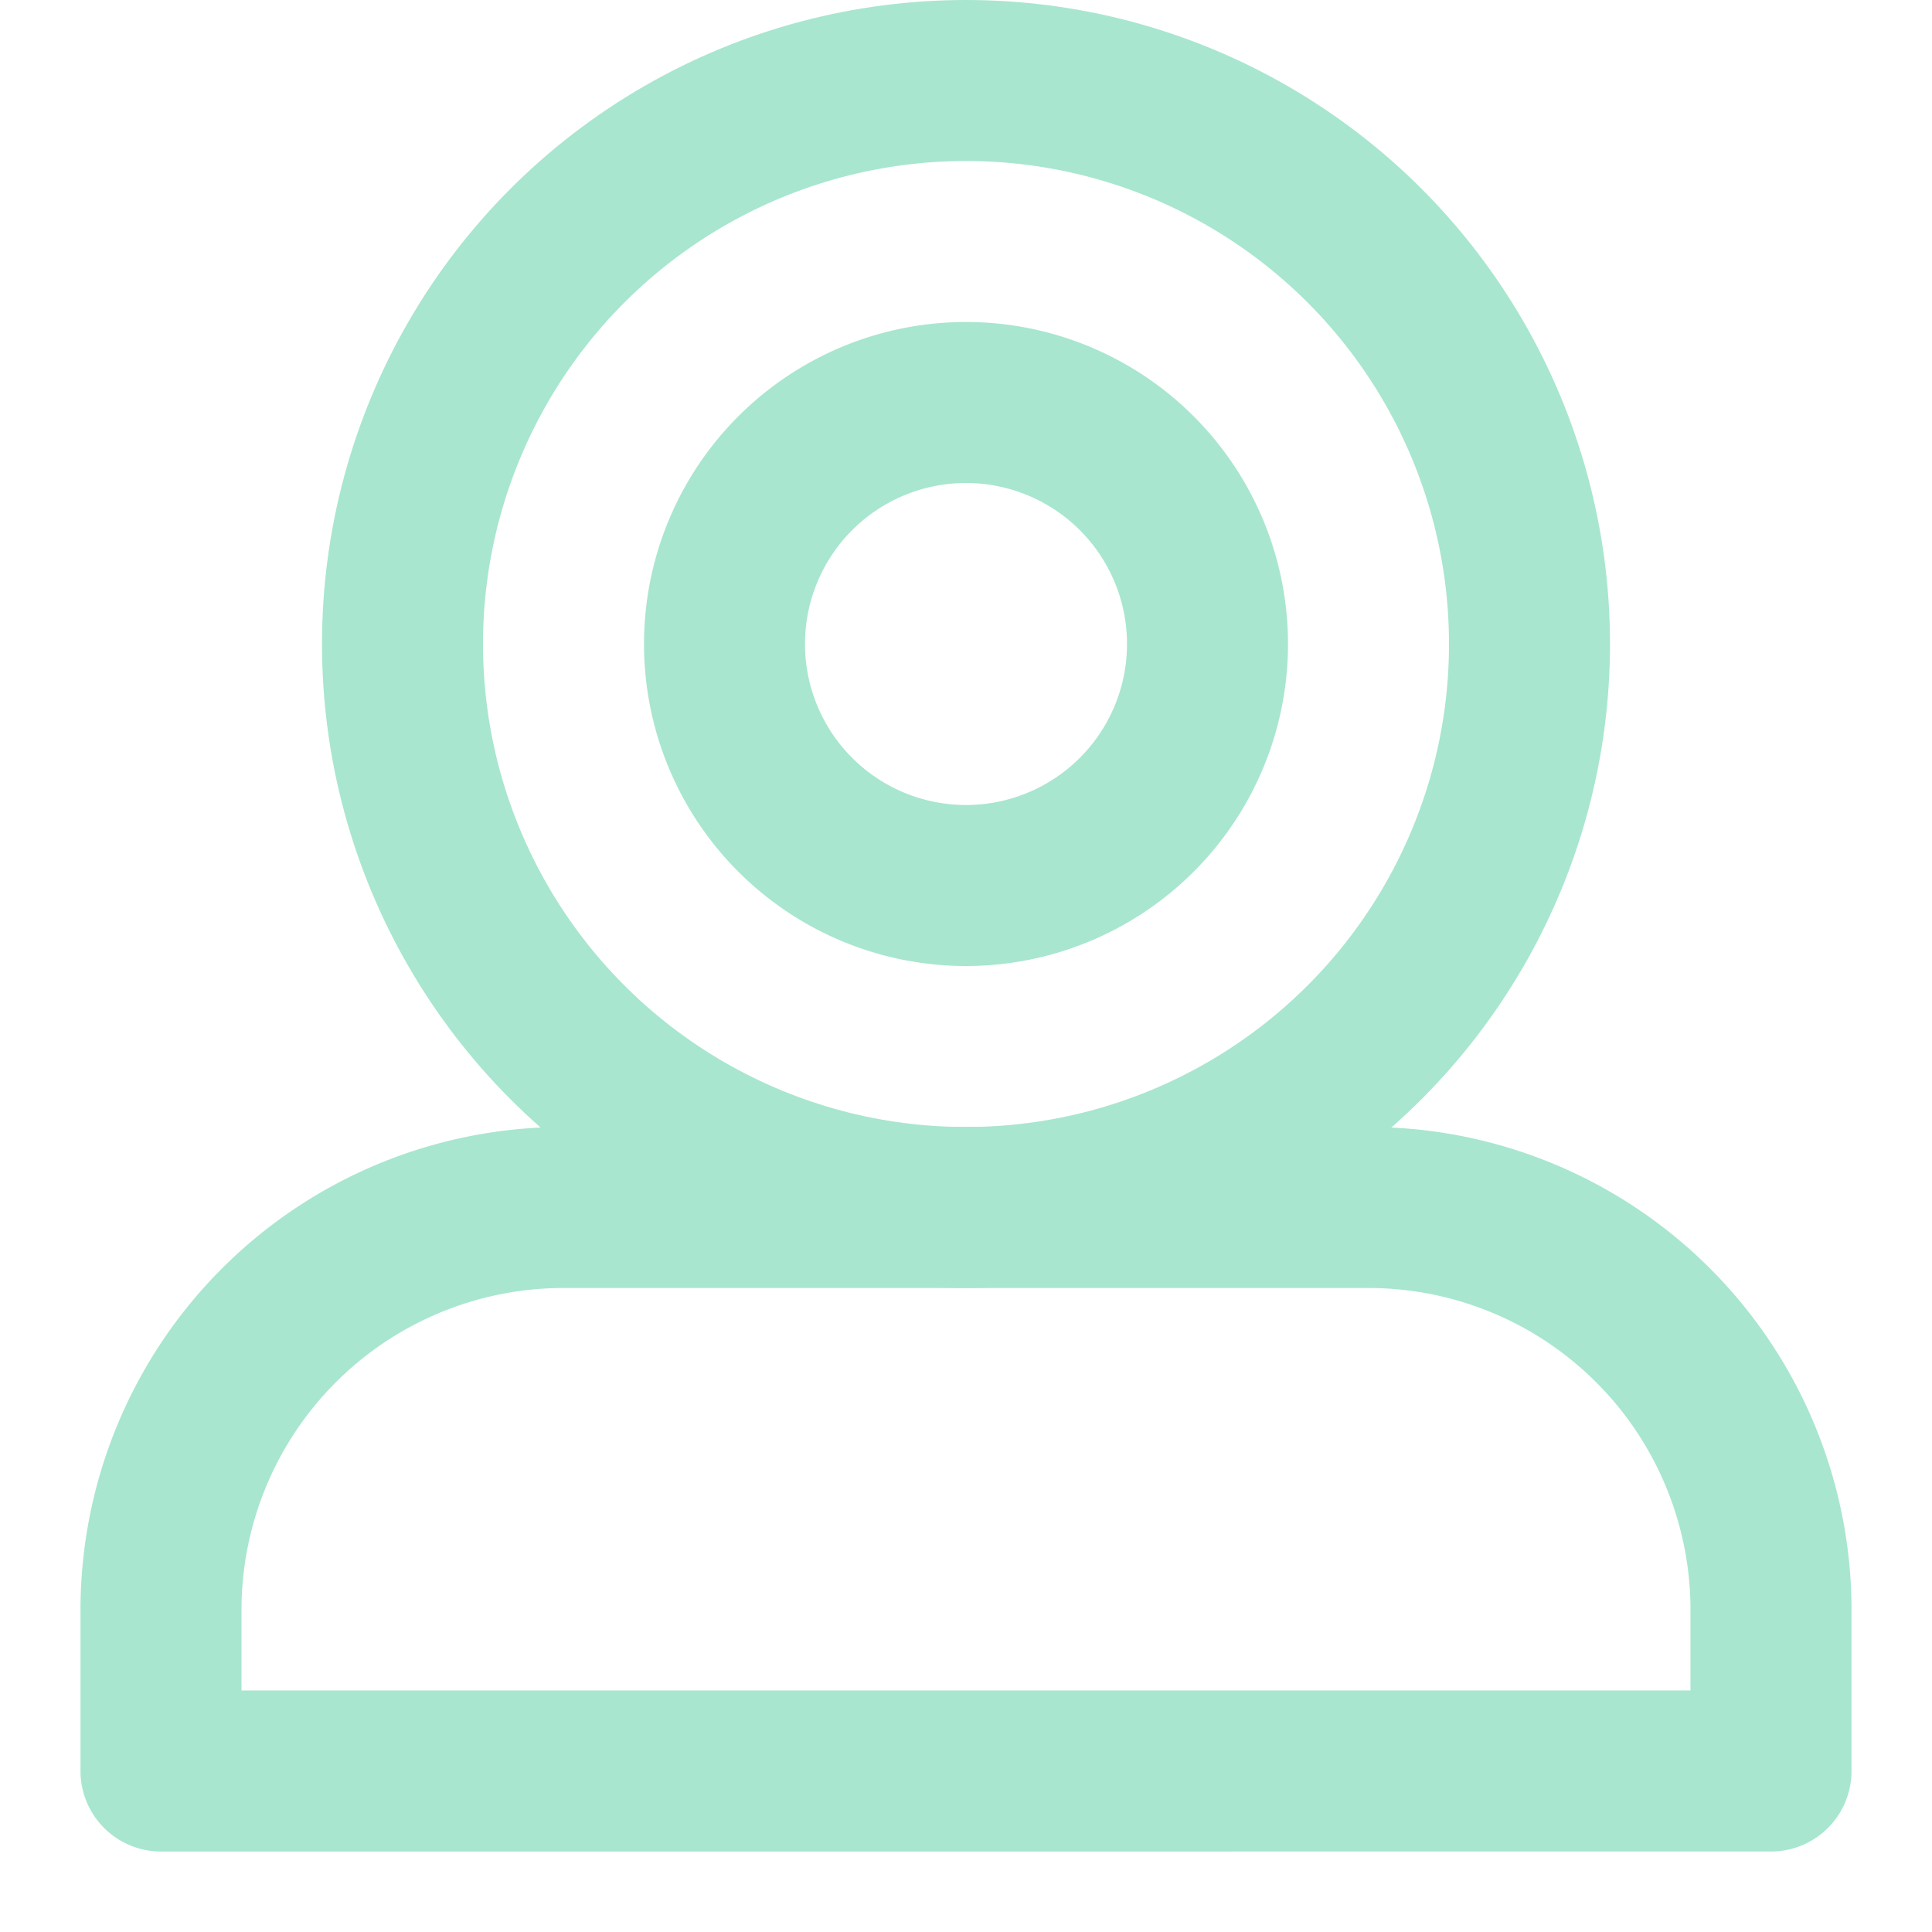
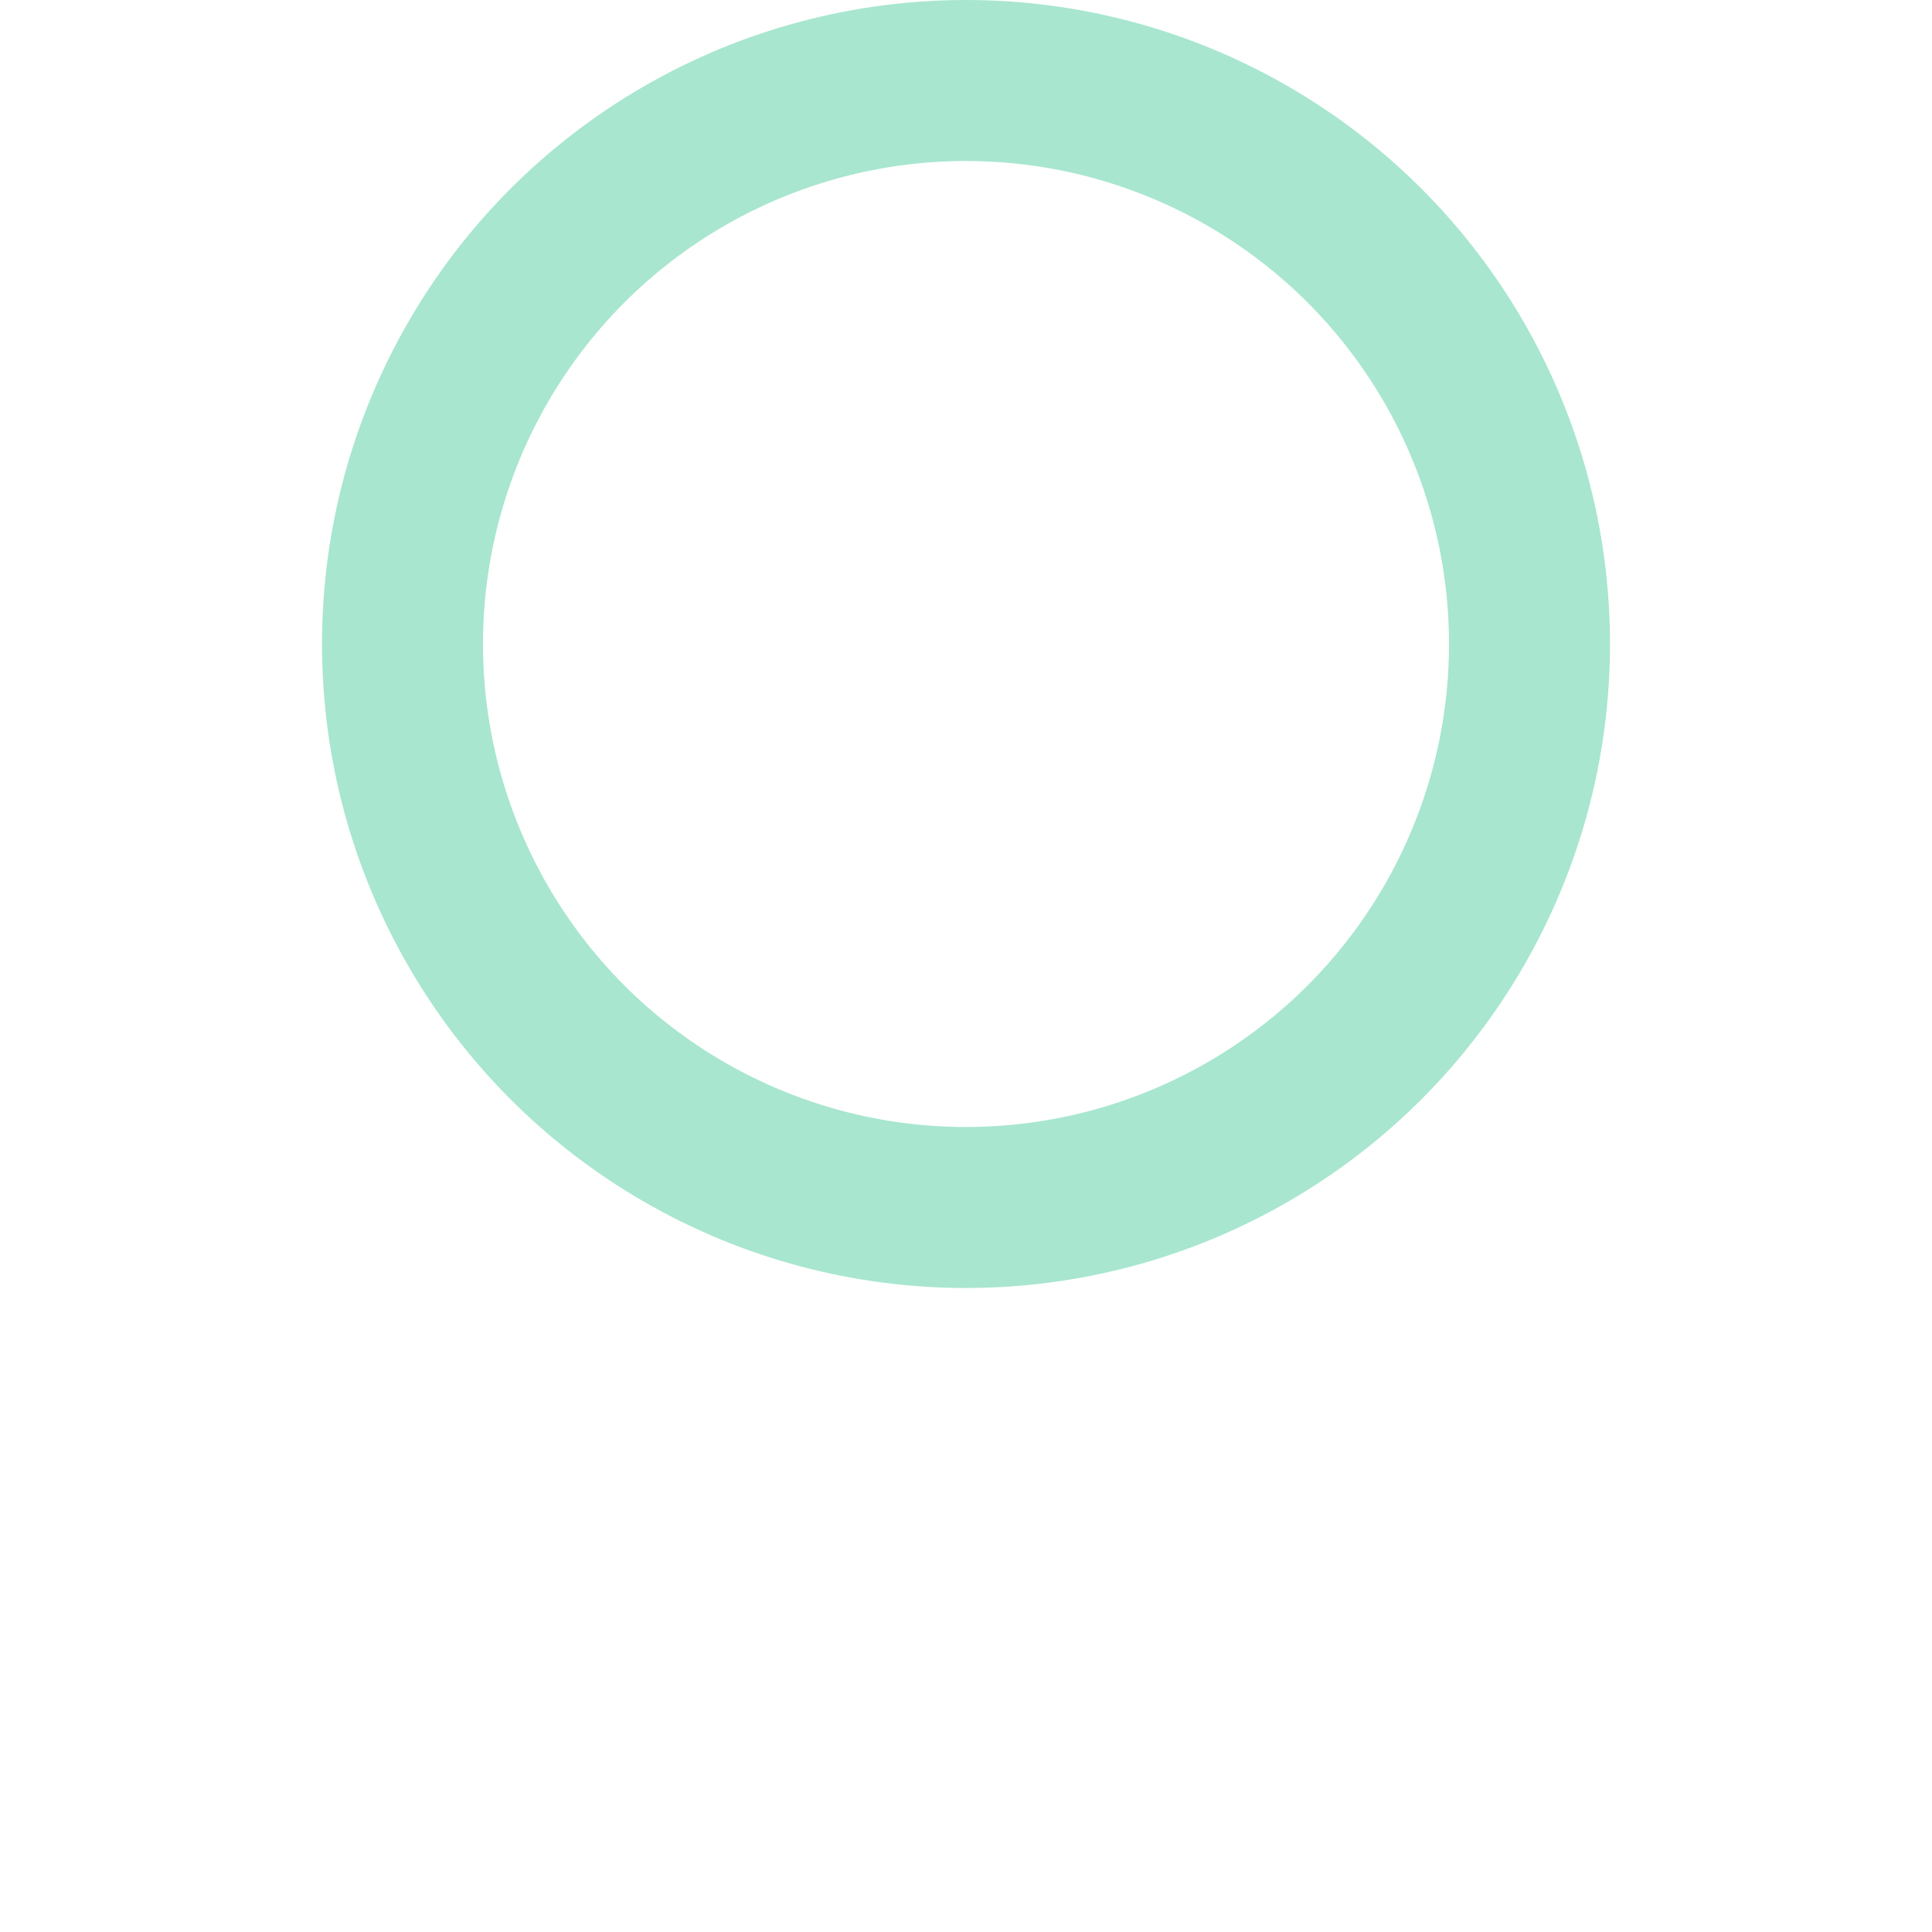
<svg xmlns="http://www.w3.org/2000/svg" viewBox="0 0 24 24" fill="none" stroke="#A8E6CF" stroke-width="2" stroke-linecap="round" stroke-linejoin="round">
-   <path d="M12 15h5a5 5 0 0 1 5 5v2H2v-2a5 5 0 0 1 5-5h5z" />
  <circle cx="12" cy="8" r="7" />
-   <path d="M9 8a3 3 0 1 0 6 0 3 3 0 1 0-6 0" />
</svg>